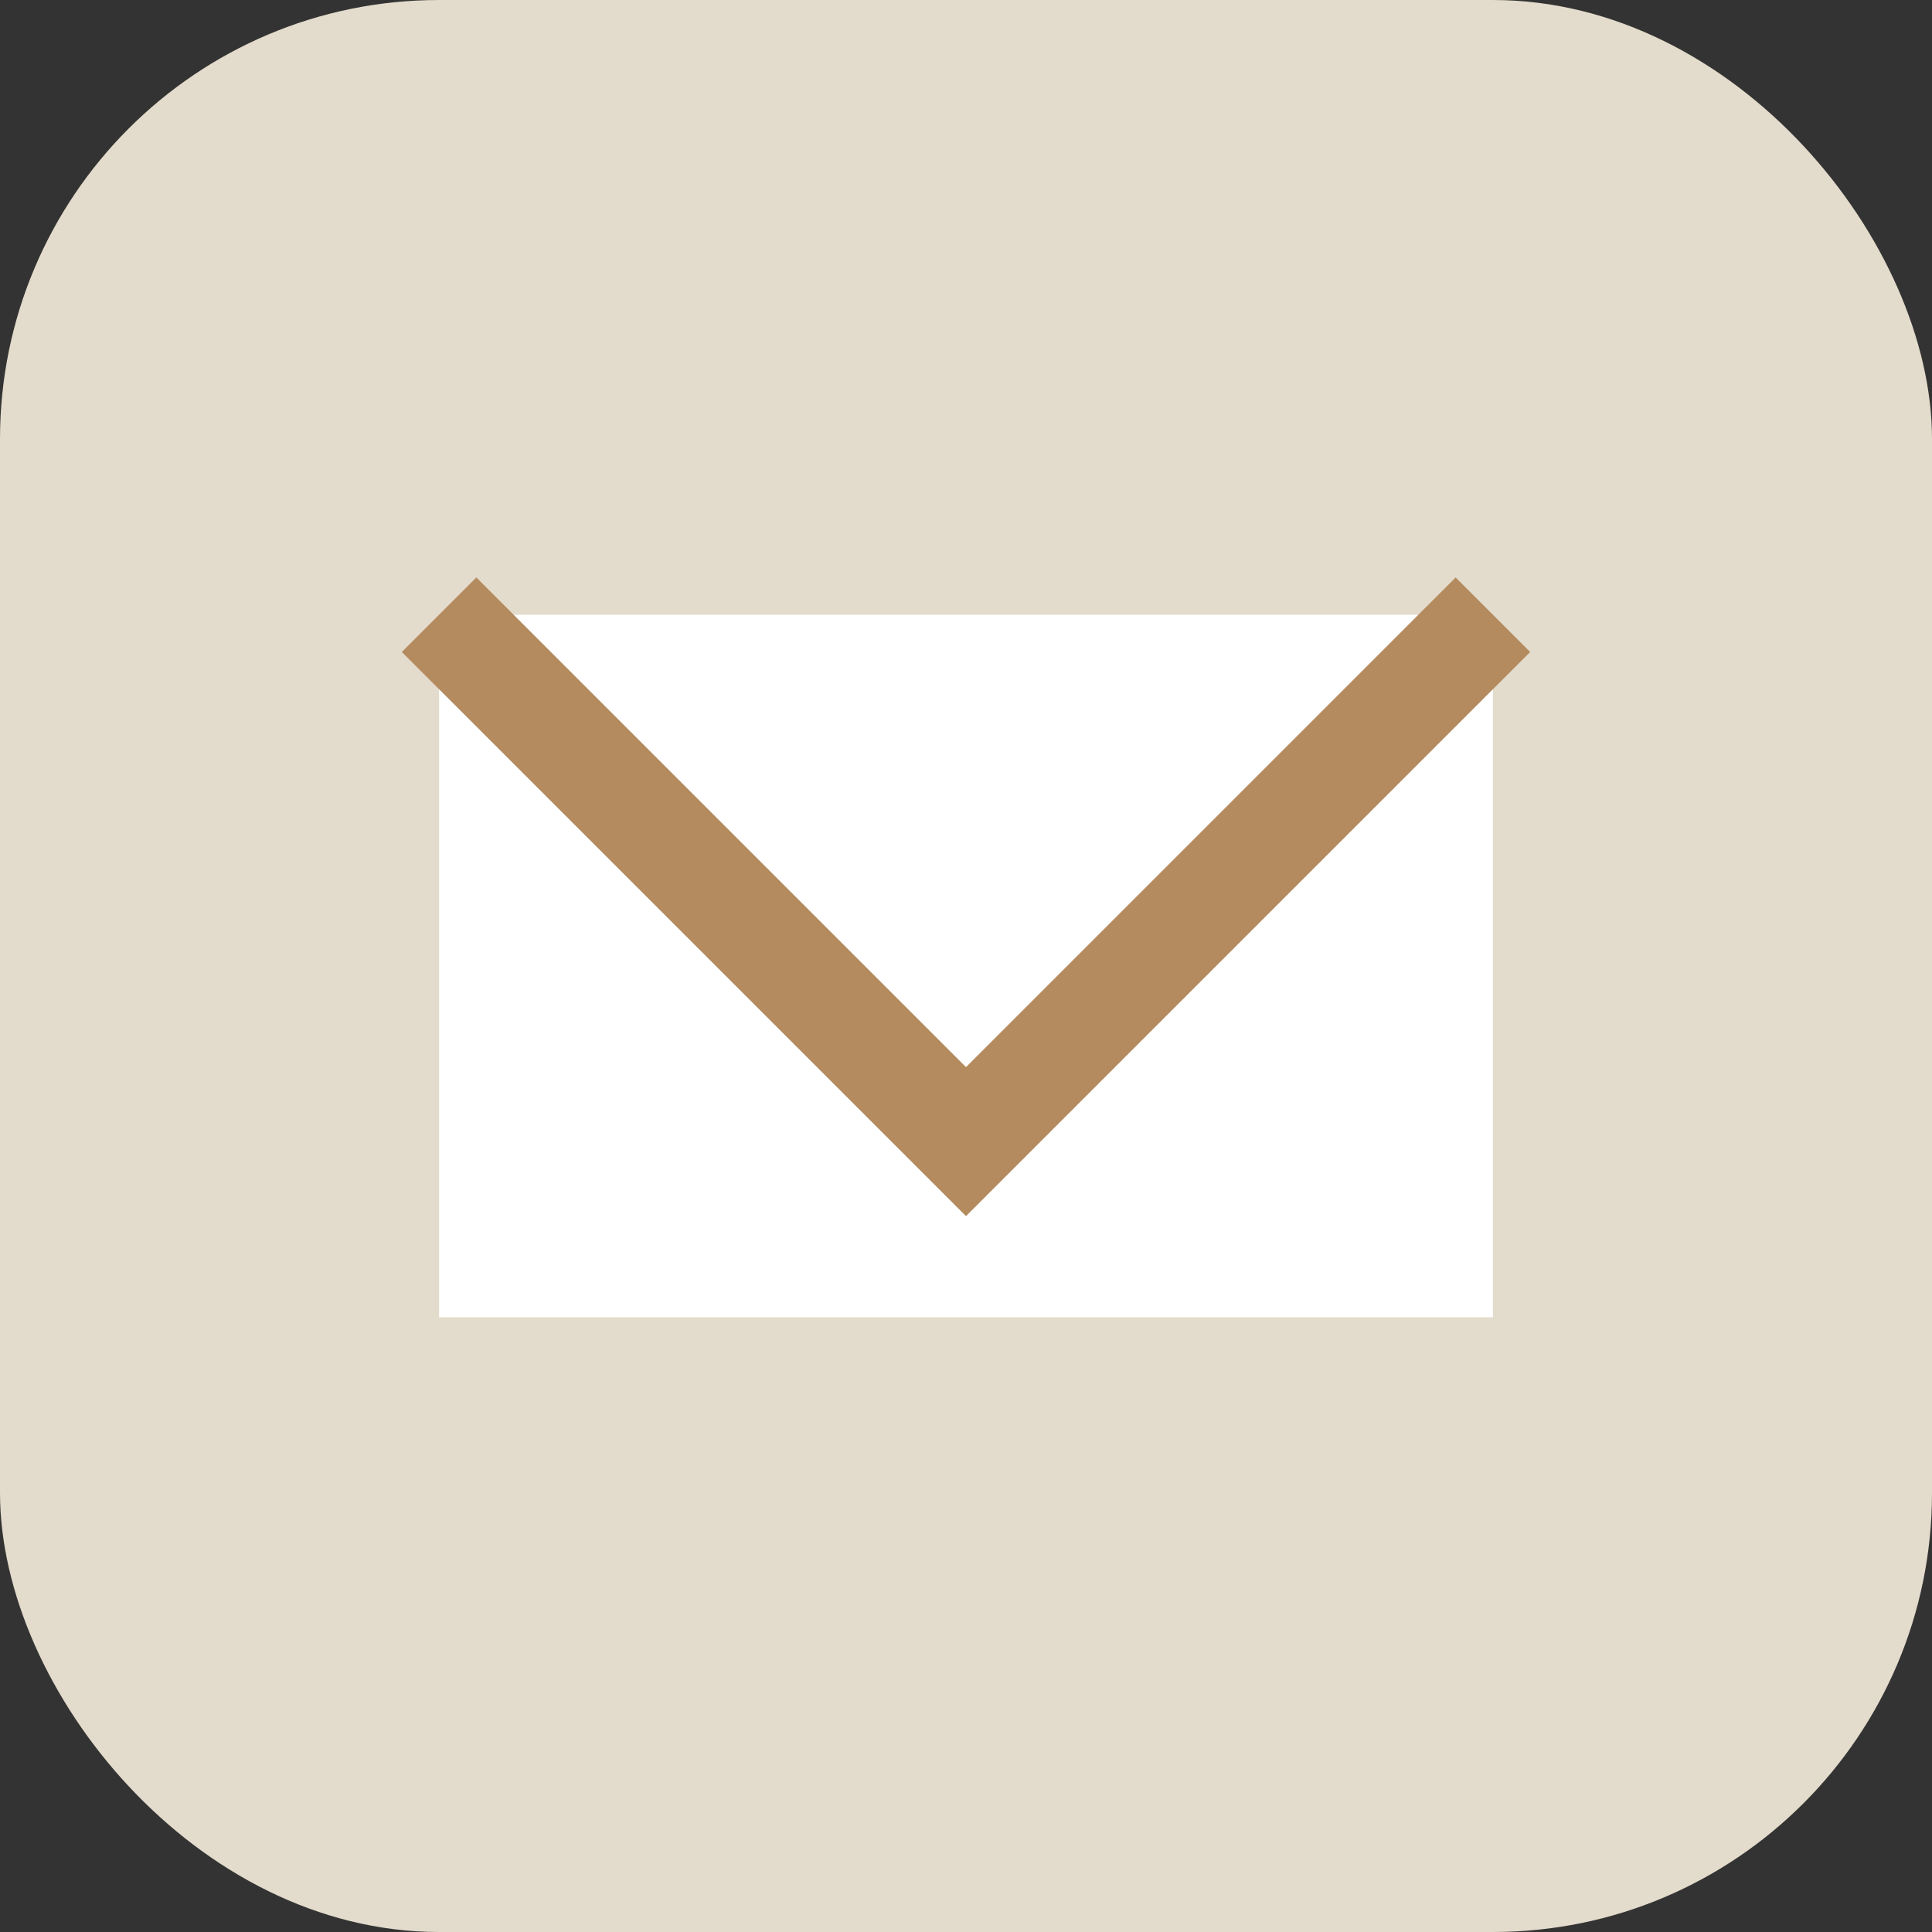
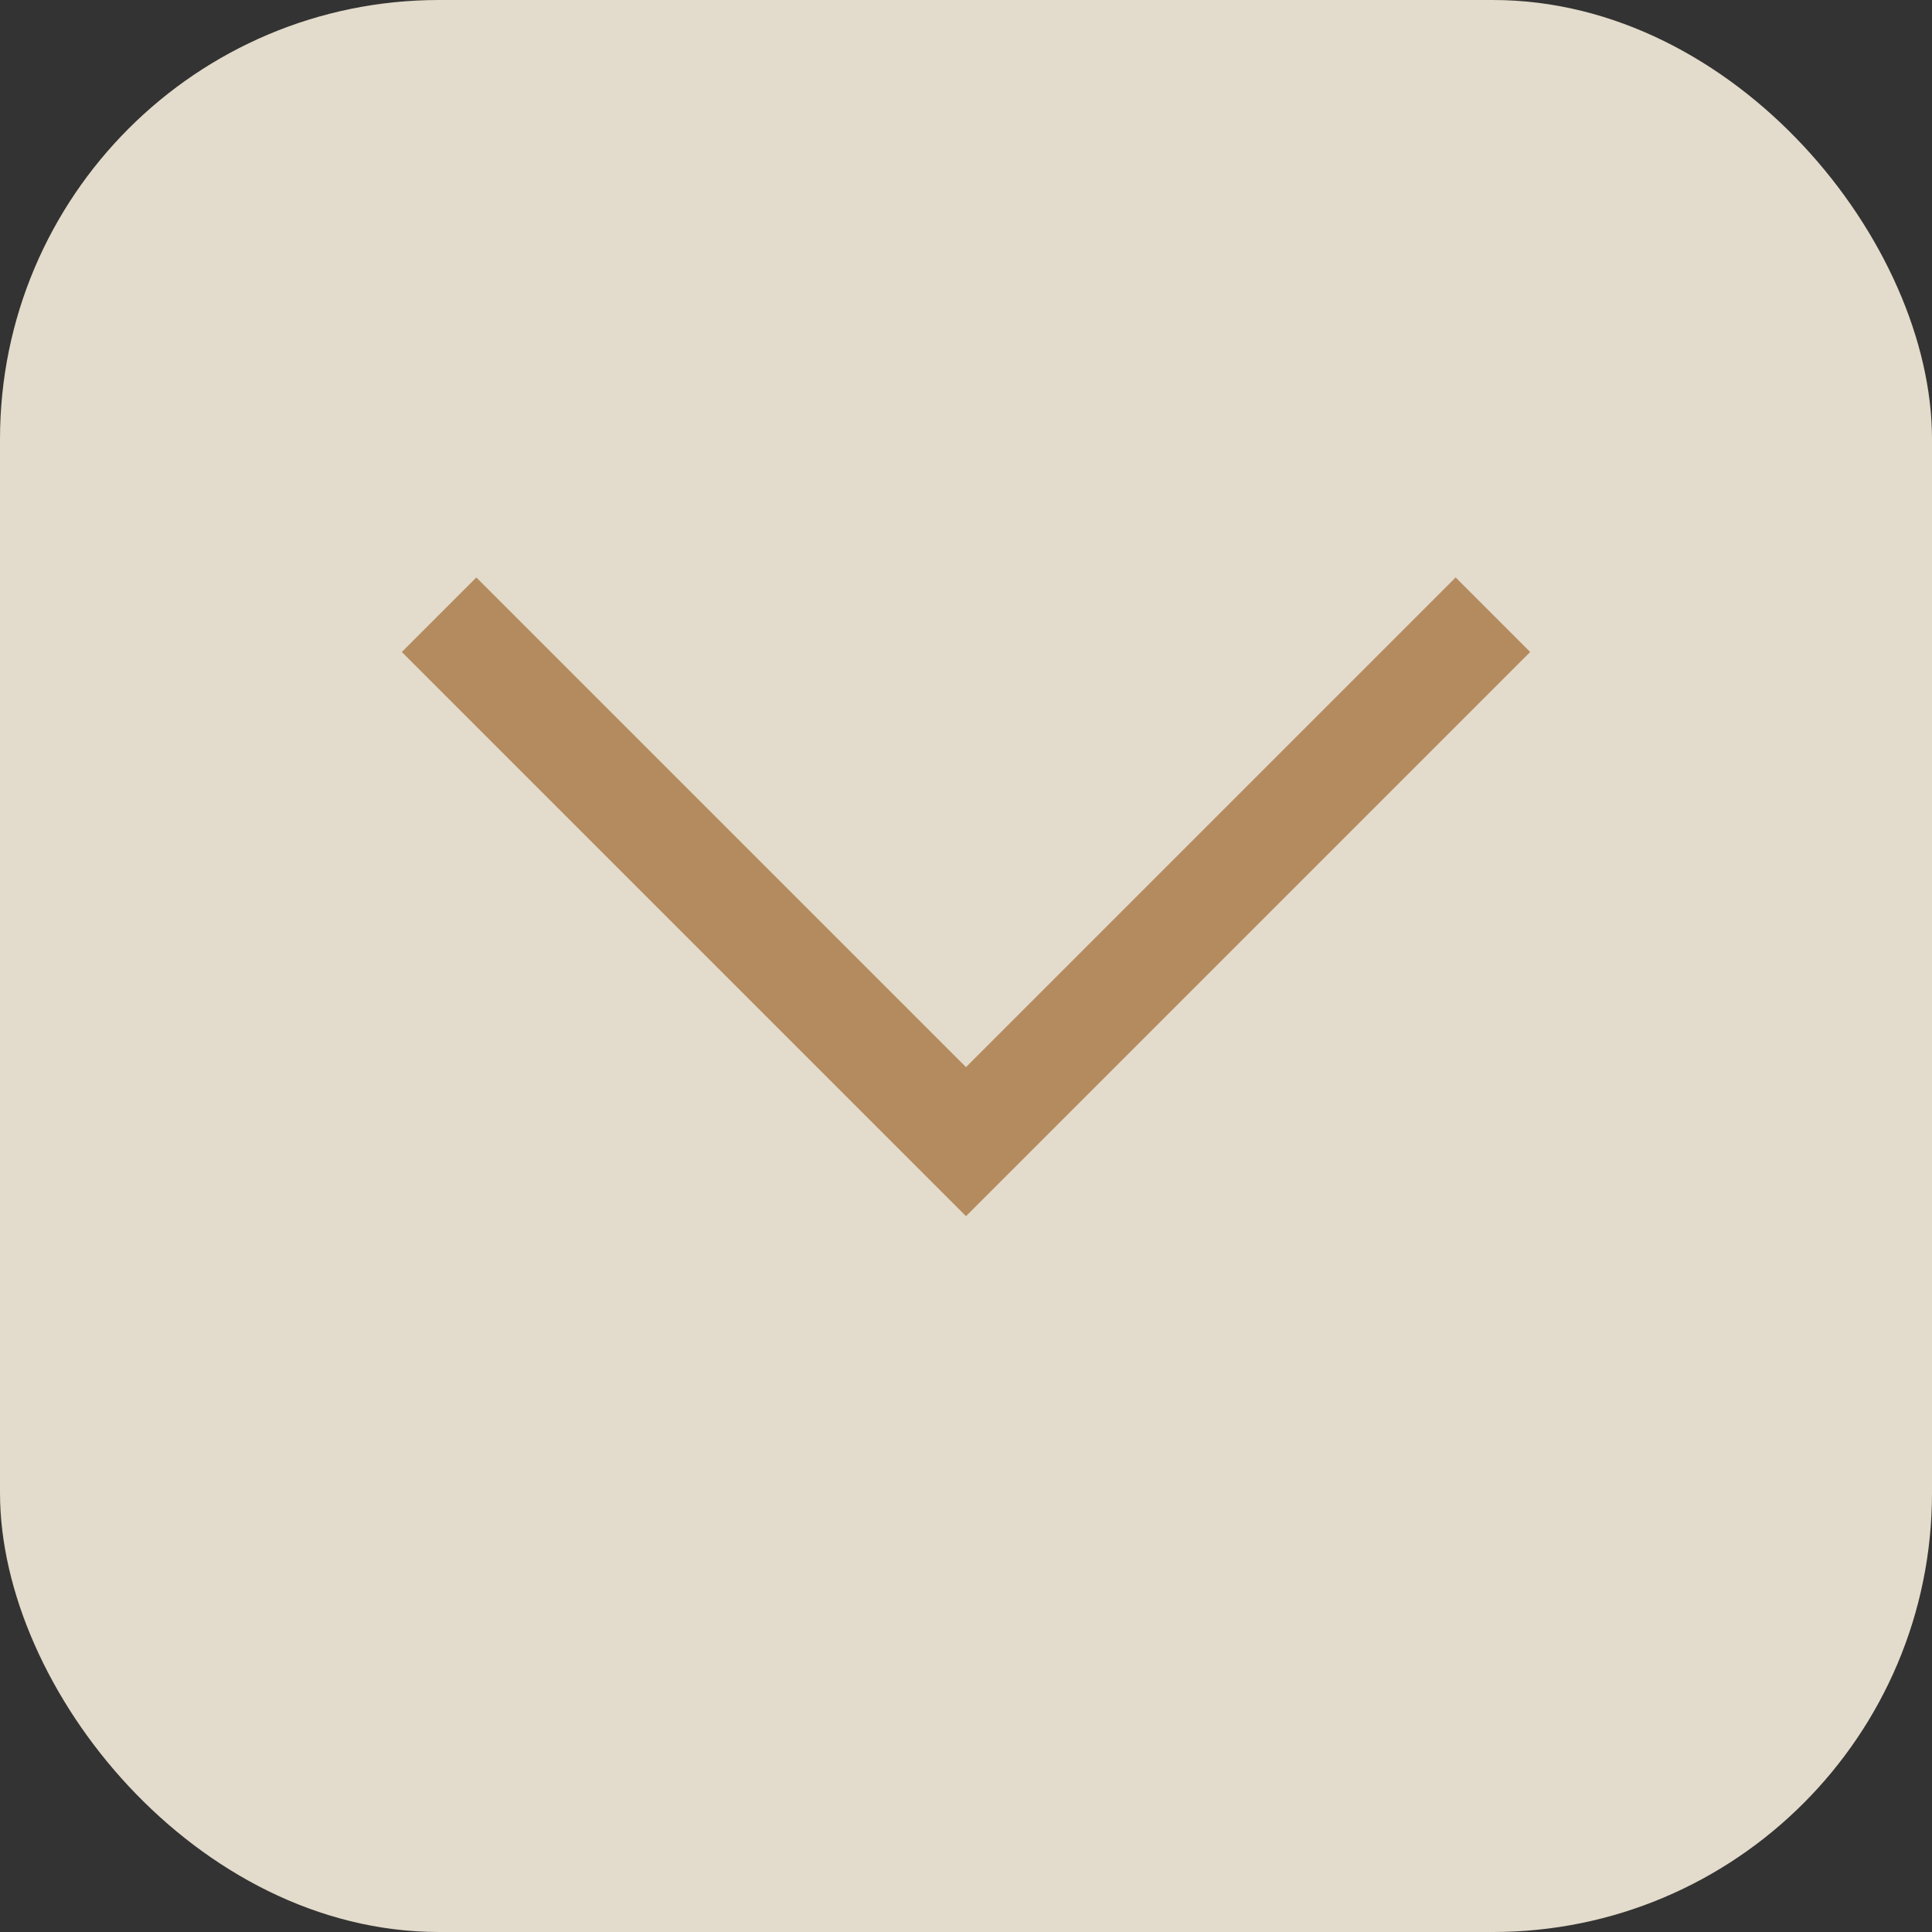
<svg xmlns="http://www.w3.org/2000/svg" width="22" height="22" viewBox="0 0 22 22">
  <rect x="0" y="0" width="22" height="22" fill="#333333" stroke="none" />
  <rect width="22" height="22" rx="5" fill="#E3DBCB" />
-   <path d="M5 7h12v8H5z" fill="#fff" />
  <path d="M5 7l6 6 6-6" stroke="#B48B5E" stroke-width="1.2" fill="none" />
</svg>